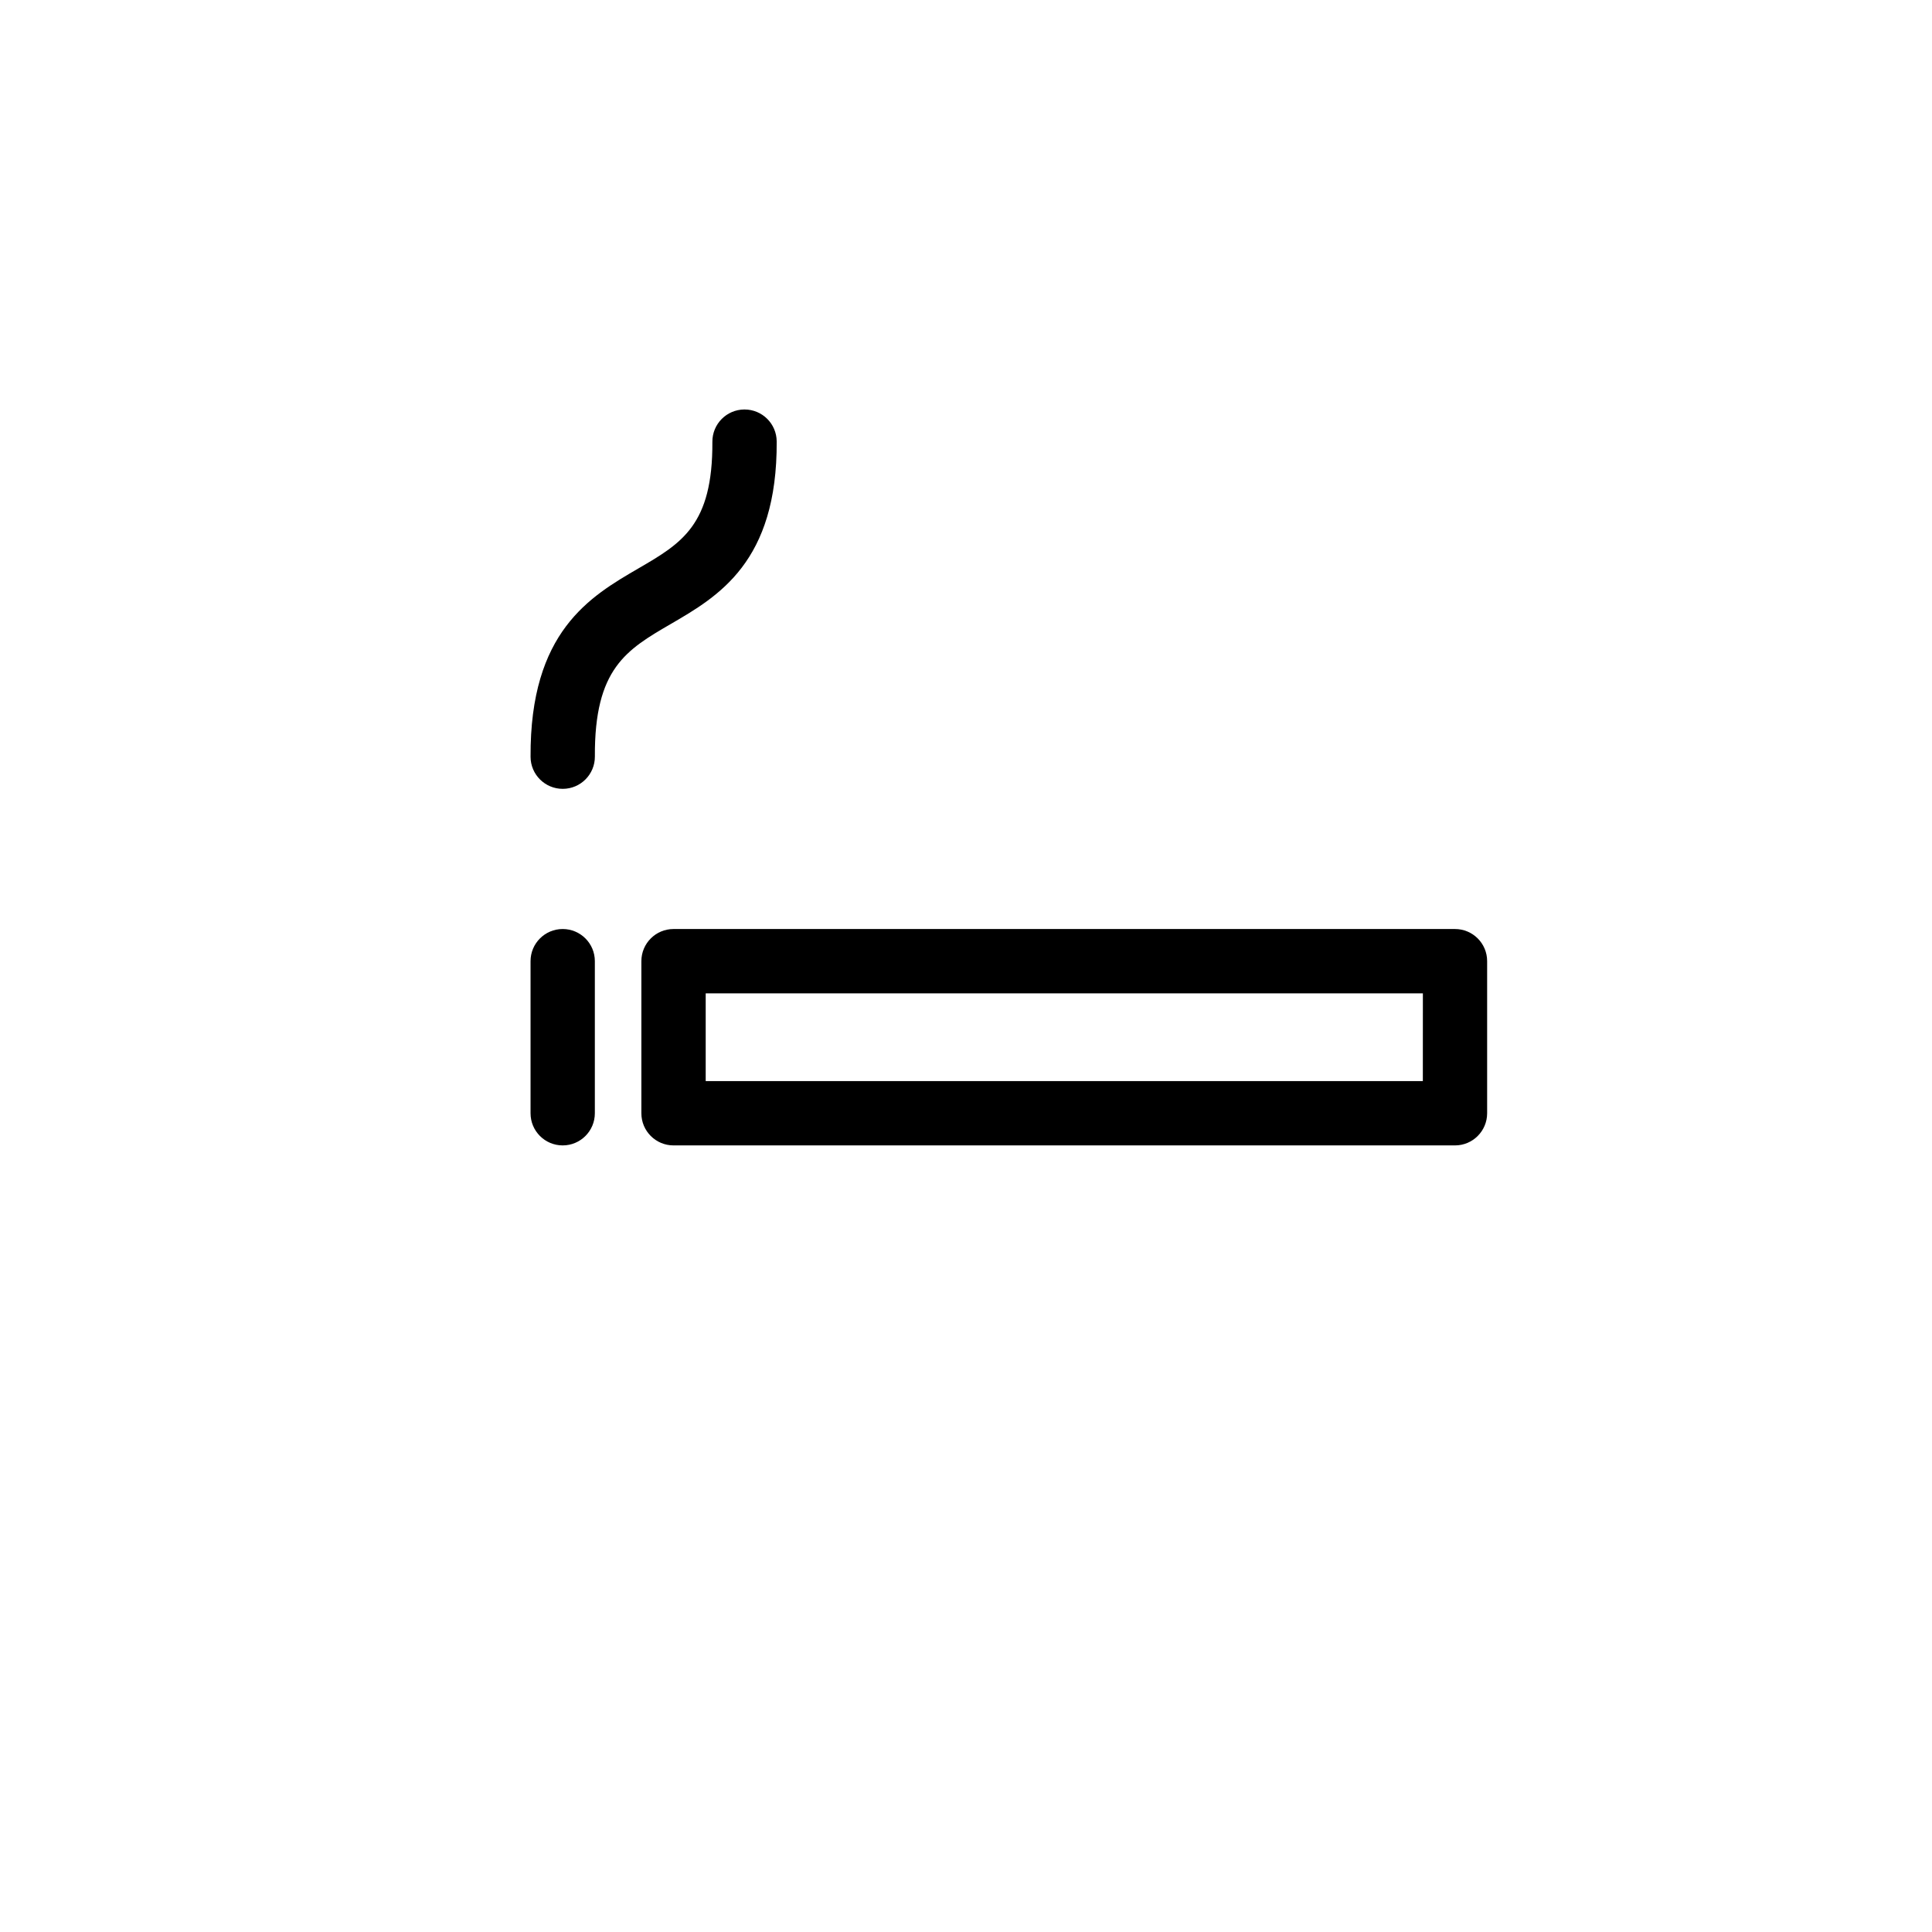
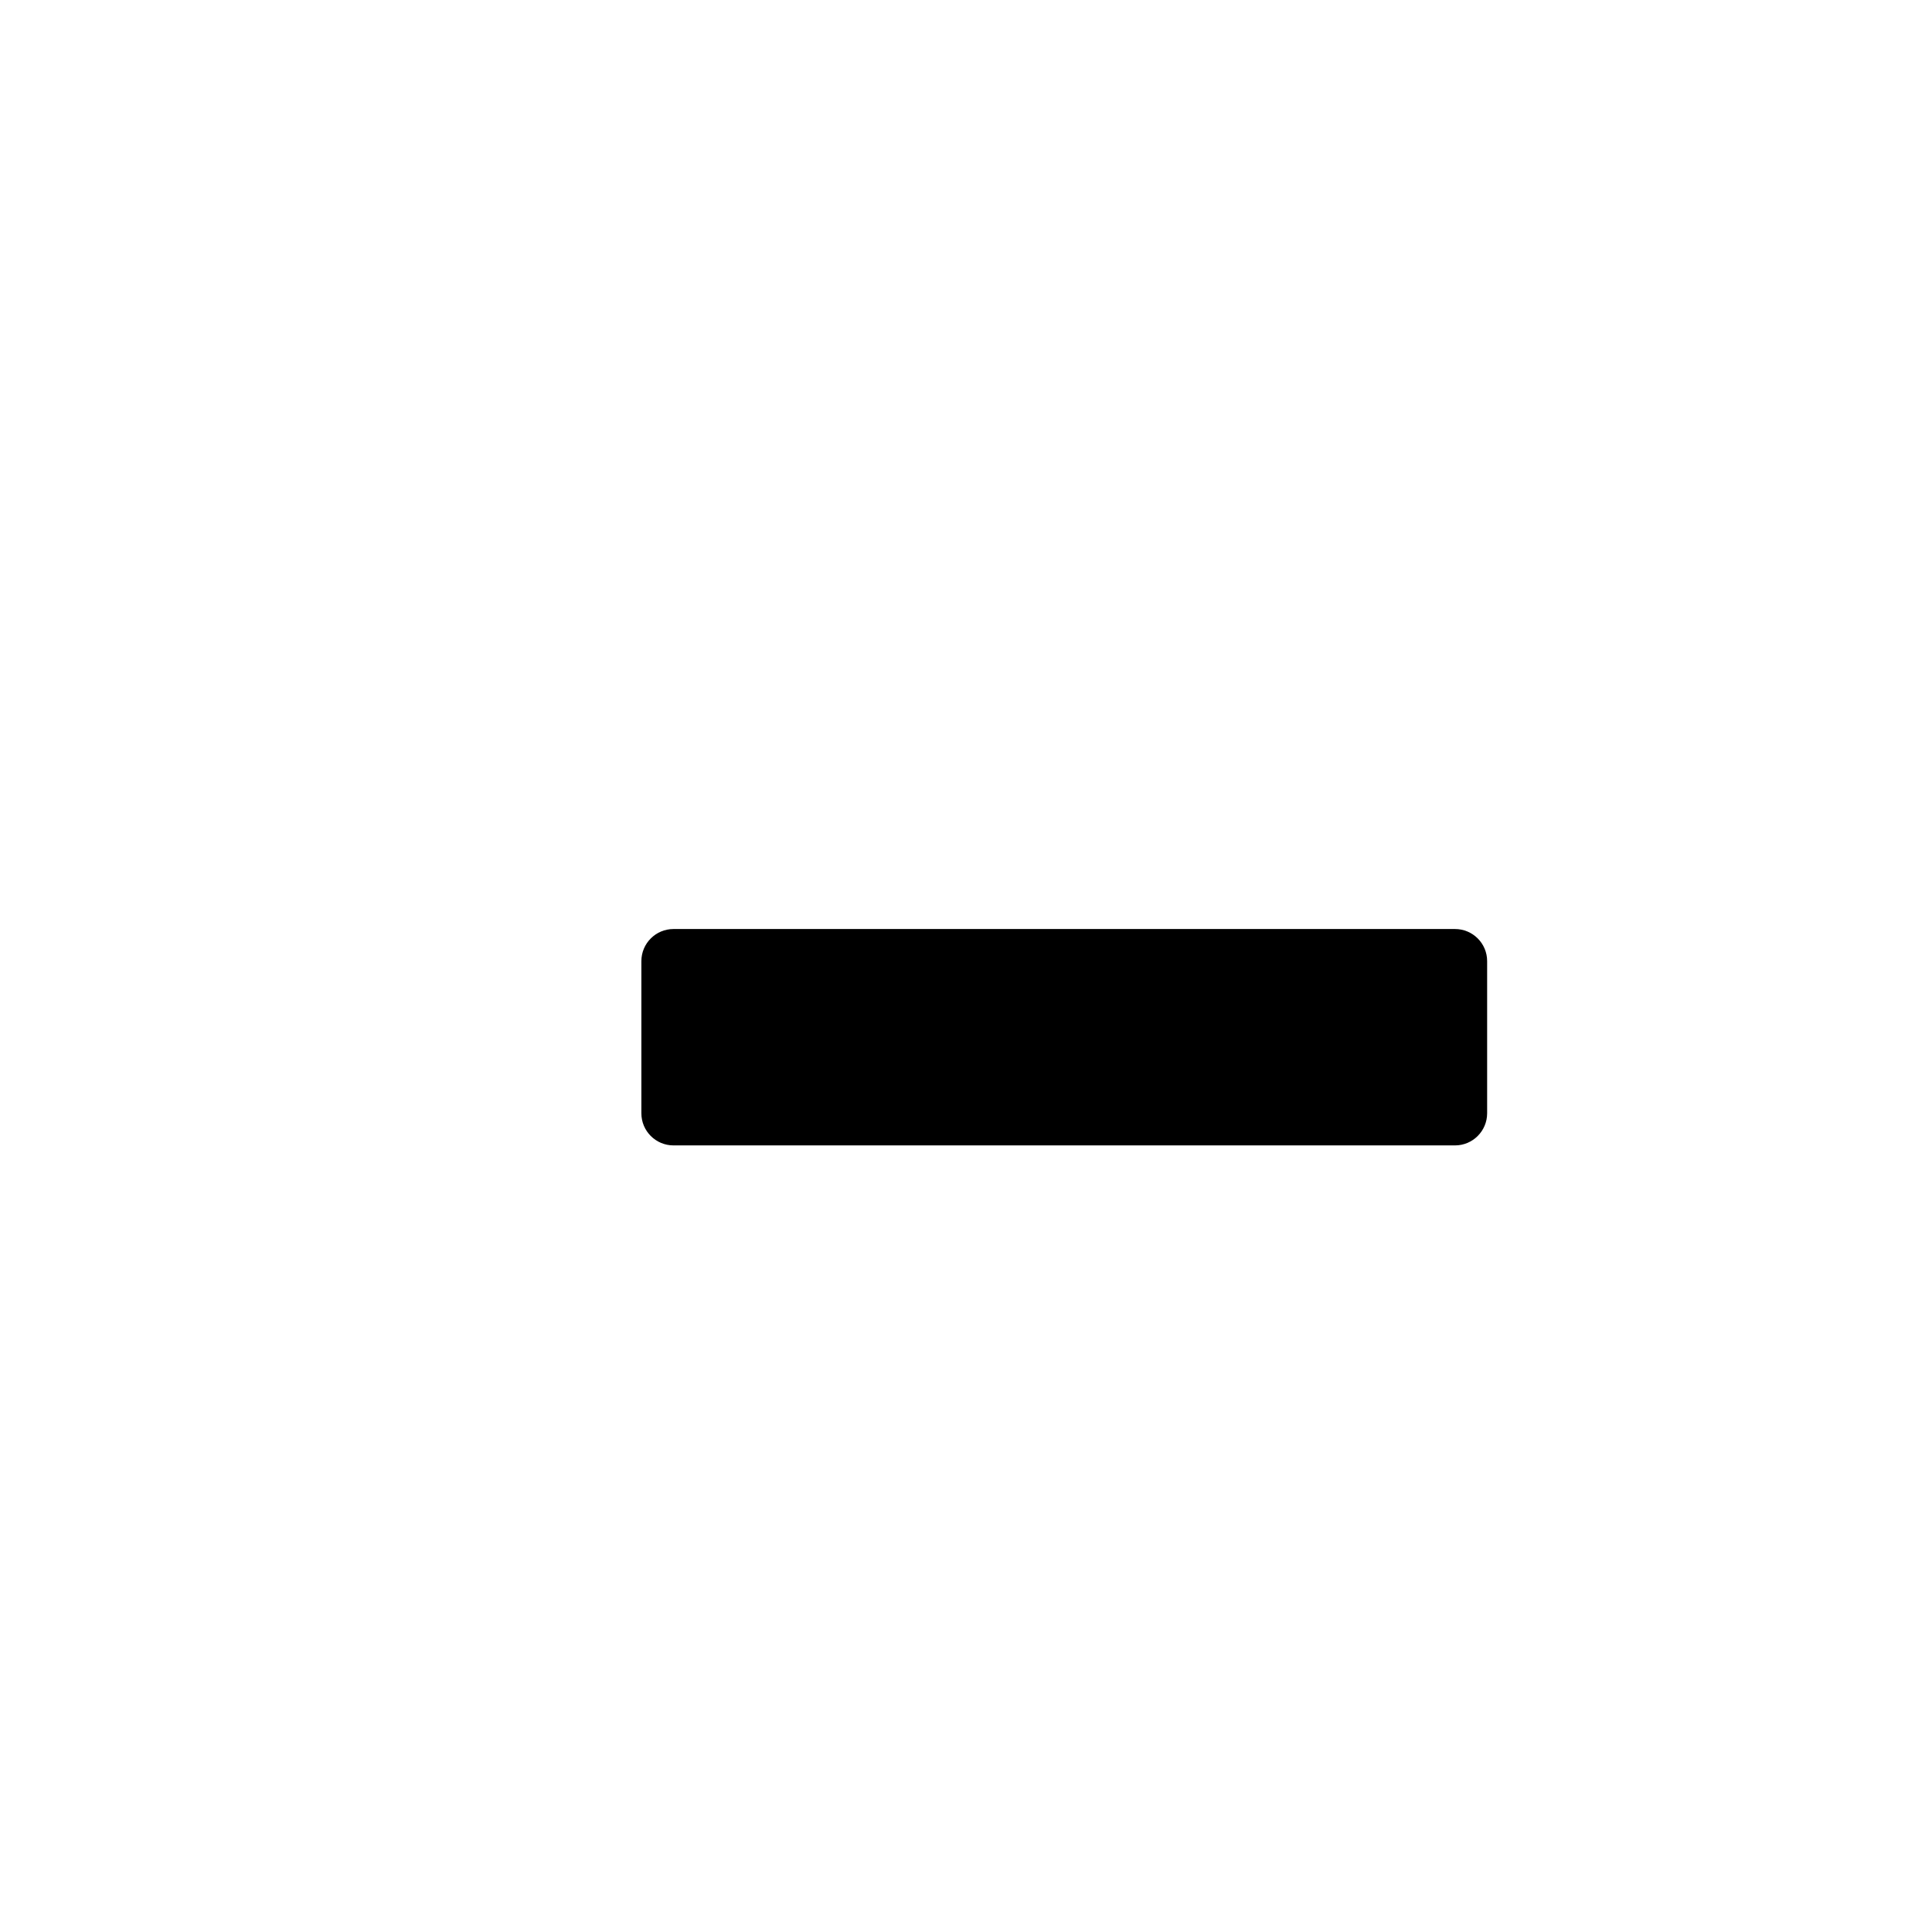
<svg xmlns="http://www.w3.org/2000/svg" fill="#000000" width="800px" height="800px" version="1.1" viewBox="144 144 512 512">
  <g>
-     <path d="m349.83 260.99c-0.023-4.691-3.84-8.473-8.52-8.473h-0.051c-4.707 0.023-8.5 3.863-8.473 8.57 0.125 22.07-8.141 26.879-19.578 33.535-12.828 7.461-28.793 16.746-28.605 49.957 0.023 4.691 3.84 8.473 8.52 8.473h0.051c4.707-0.023 8.5-3.863 8.473-8.57-0.133-23.34 8.367-28.285 20.133-35.129 12.574-7.312 28.227-16.418 28.051-48.363z" />
-     <path d="m529.59 390.2h-207.1c-4.707 0-8.52 3.812-8.52 8.52v40.305c0 4.707 3.812 8.52 8.52 8.52h207.1c4.707 0 8.516-3.824 8.516-8.52v-40.305c0.008-4.707-3.812-8.52-8.512-8.52zm-8.523 40.301h-190.05v-23.254h190.06z" />
-     <path d="m293.12 390.2c-4.707 0-8.52 3.812-8.52 8.52v40.305c0 4.707 3.812 8.52 8.52 8.52 4.707 0 8.52-3.824 8.52-8.52v-40.305c0.004-4.707-3.816-8.52-8.52-8.52z" />
+     <path d="m529.59 390.2h-207.1c-4.707 0-8.52 3.812-8.52 8.52v40.305c0 4.707 3.812 8.52 8.52 8.52h207.1c4.707 0 8.516-3.824 8.516-8.52v-40.305c0.008-4.707-3.812-8.52-8.512-8.52zm-8.523 40.301h-190.05h190.06z" />
  </g>
</svg>